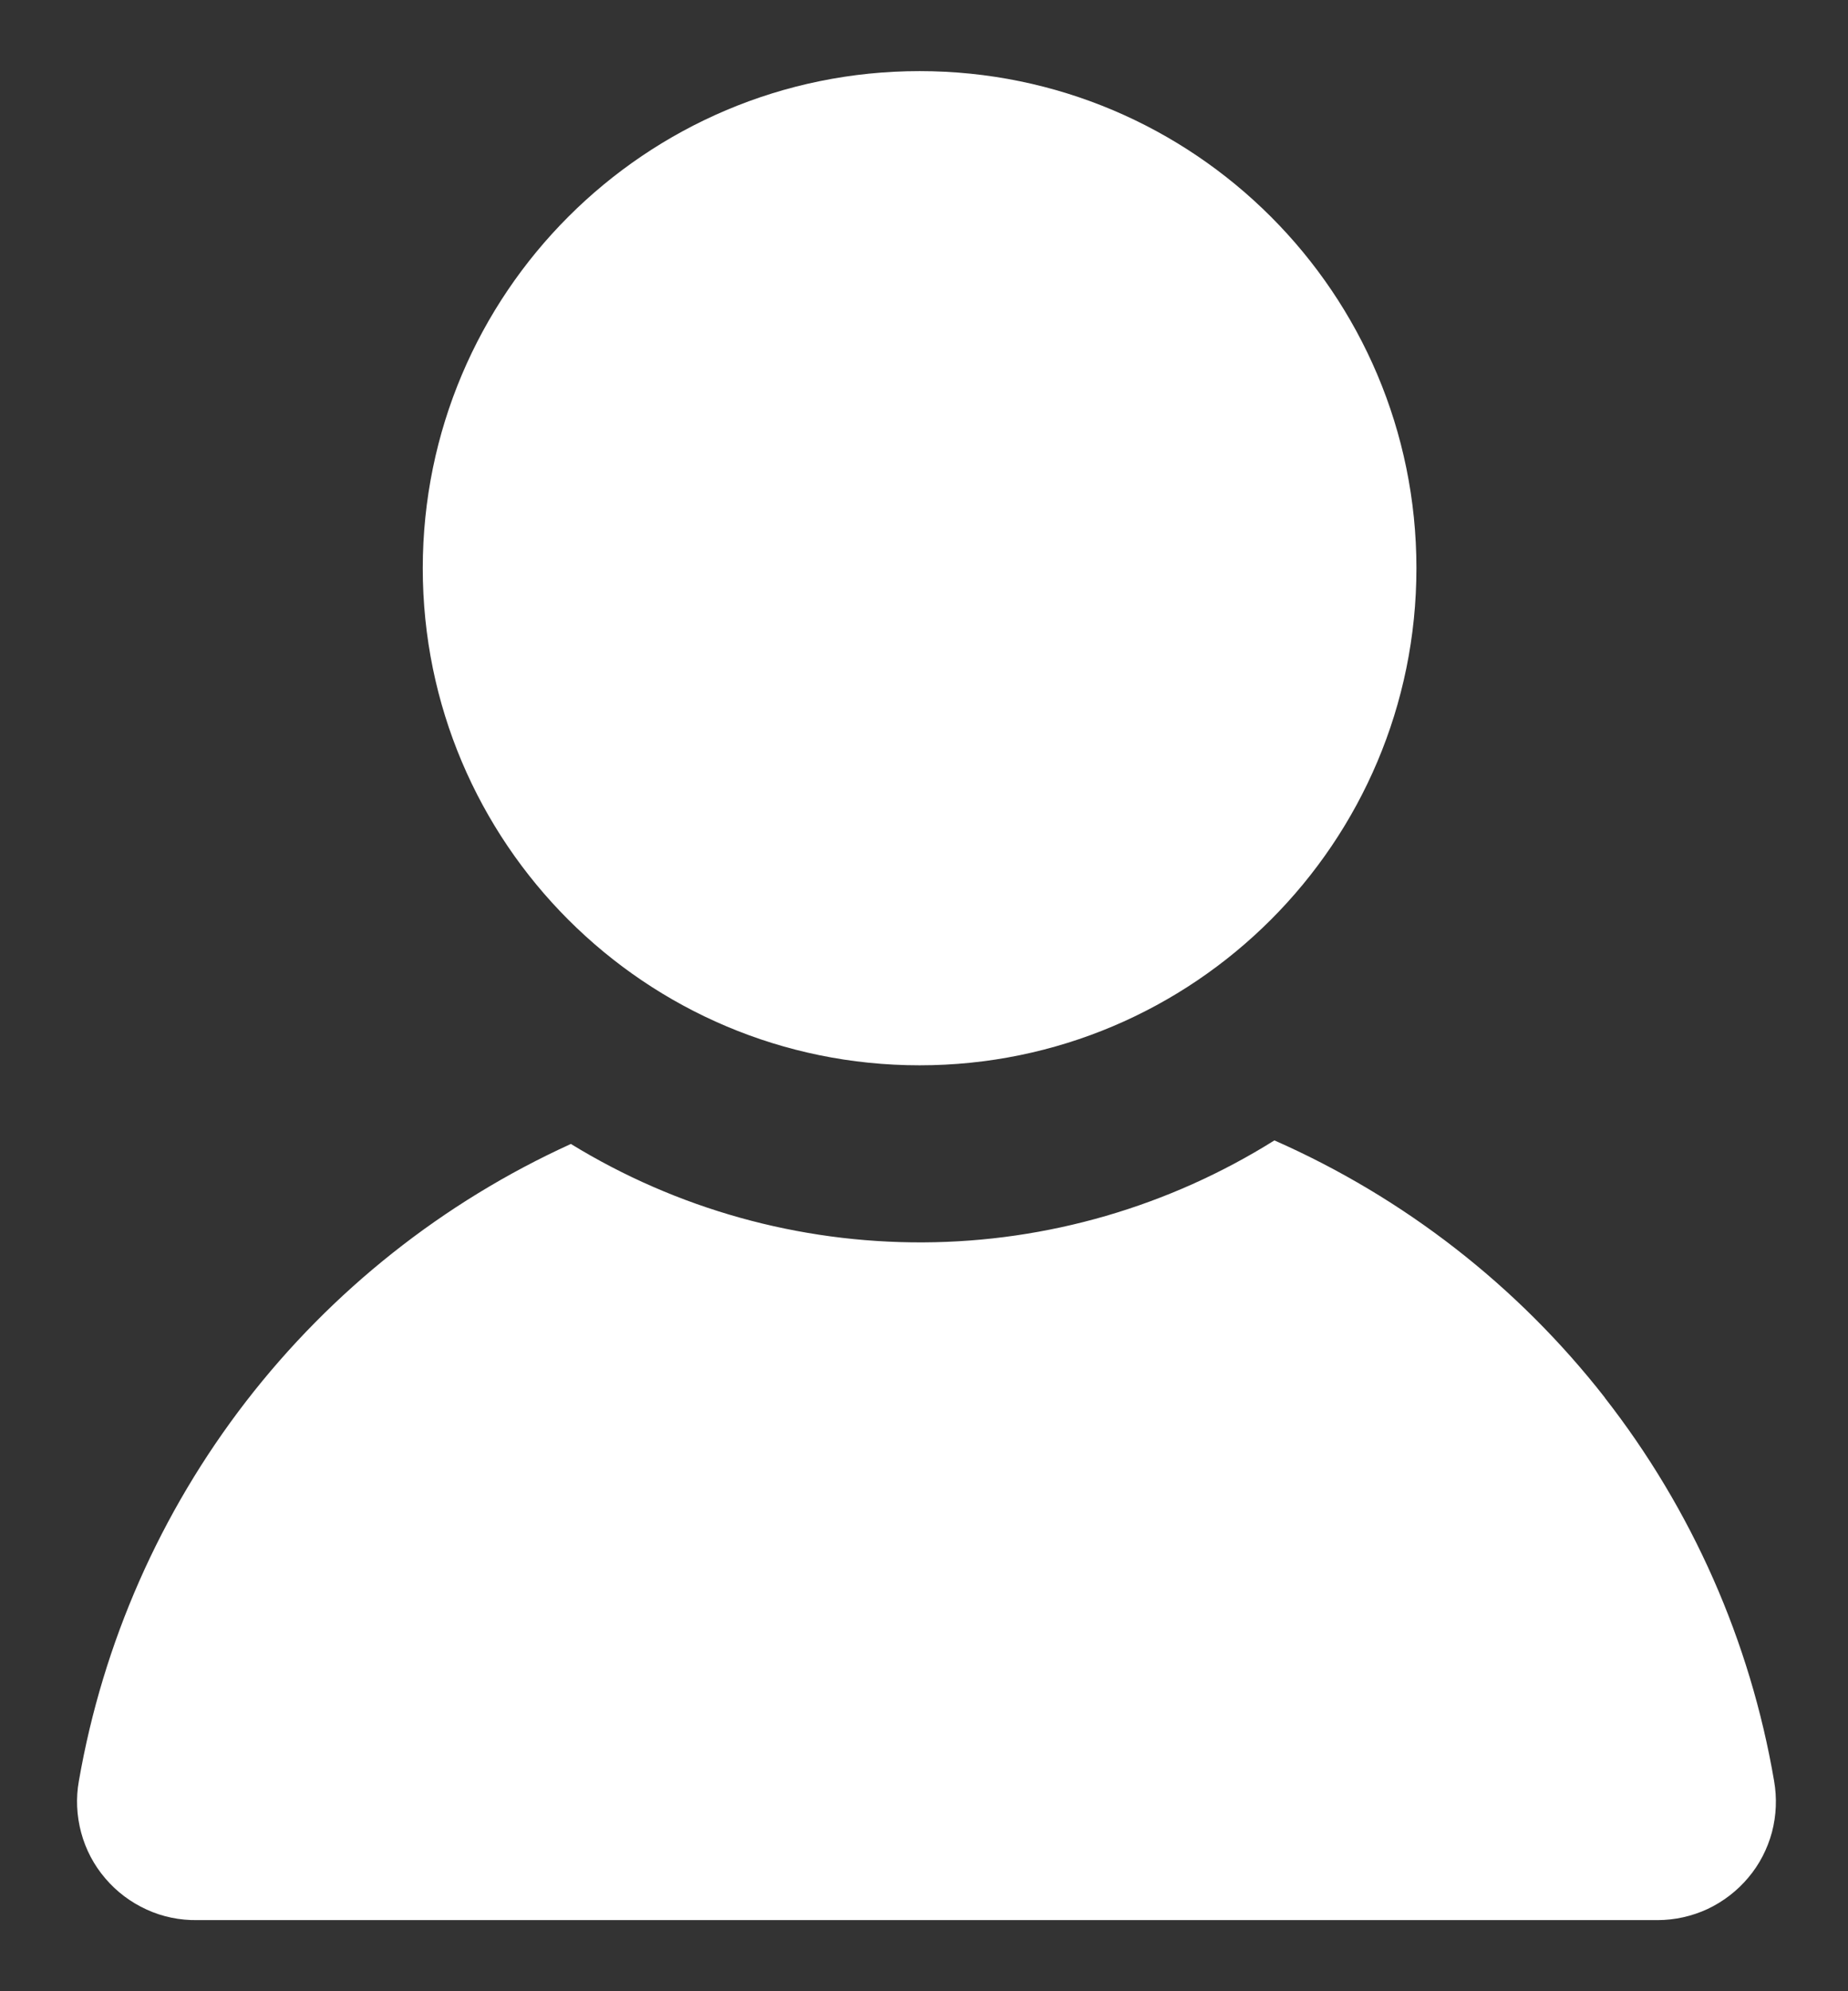
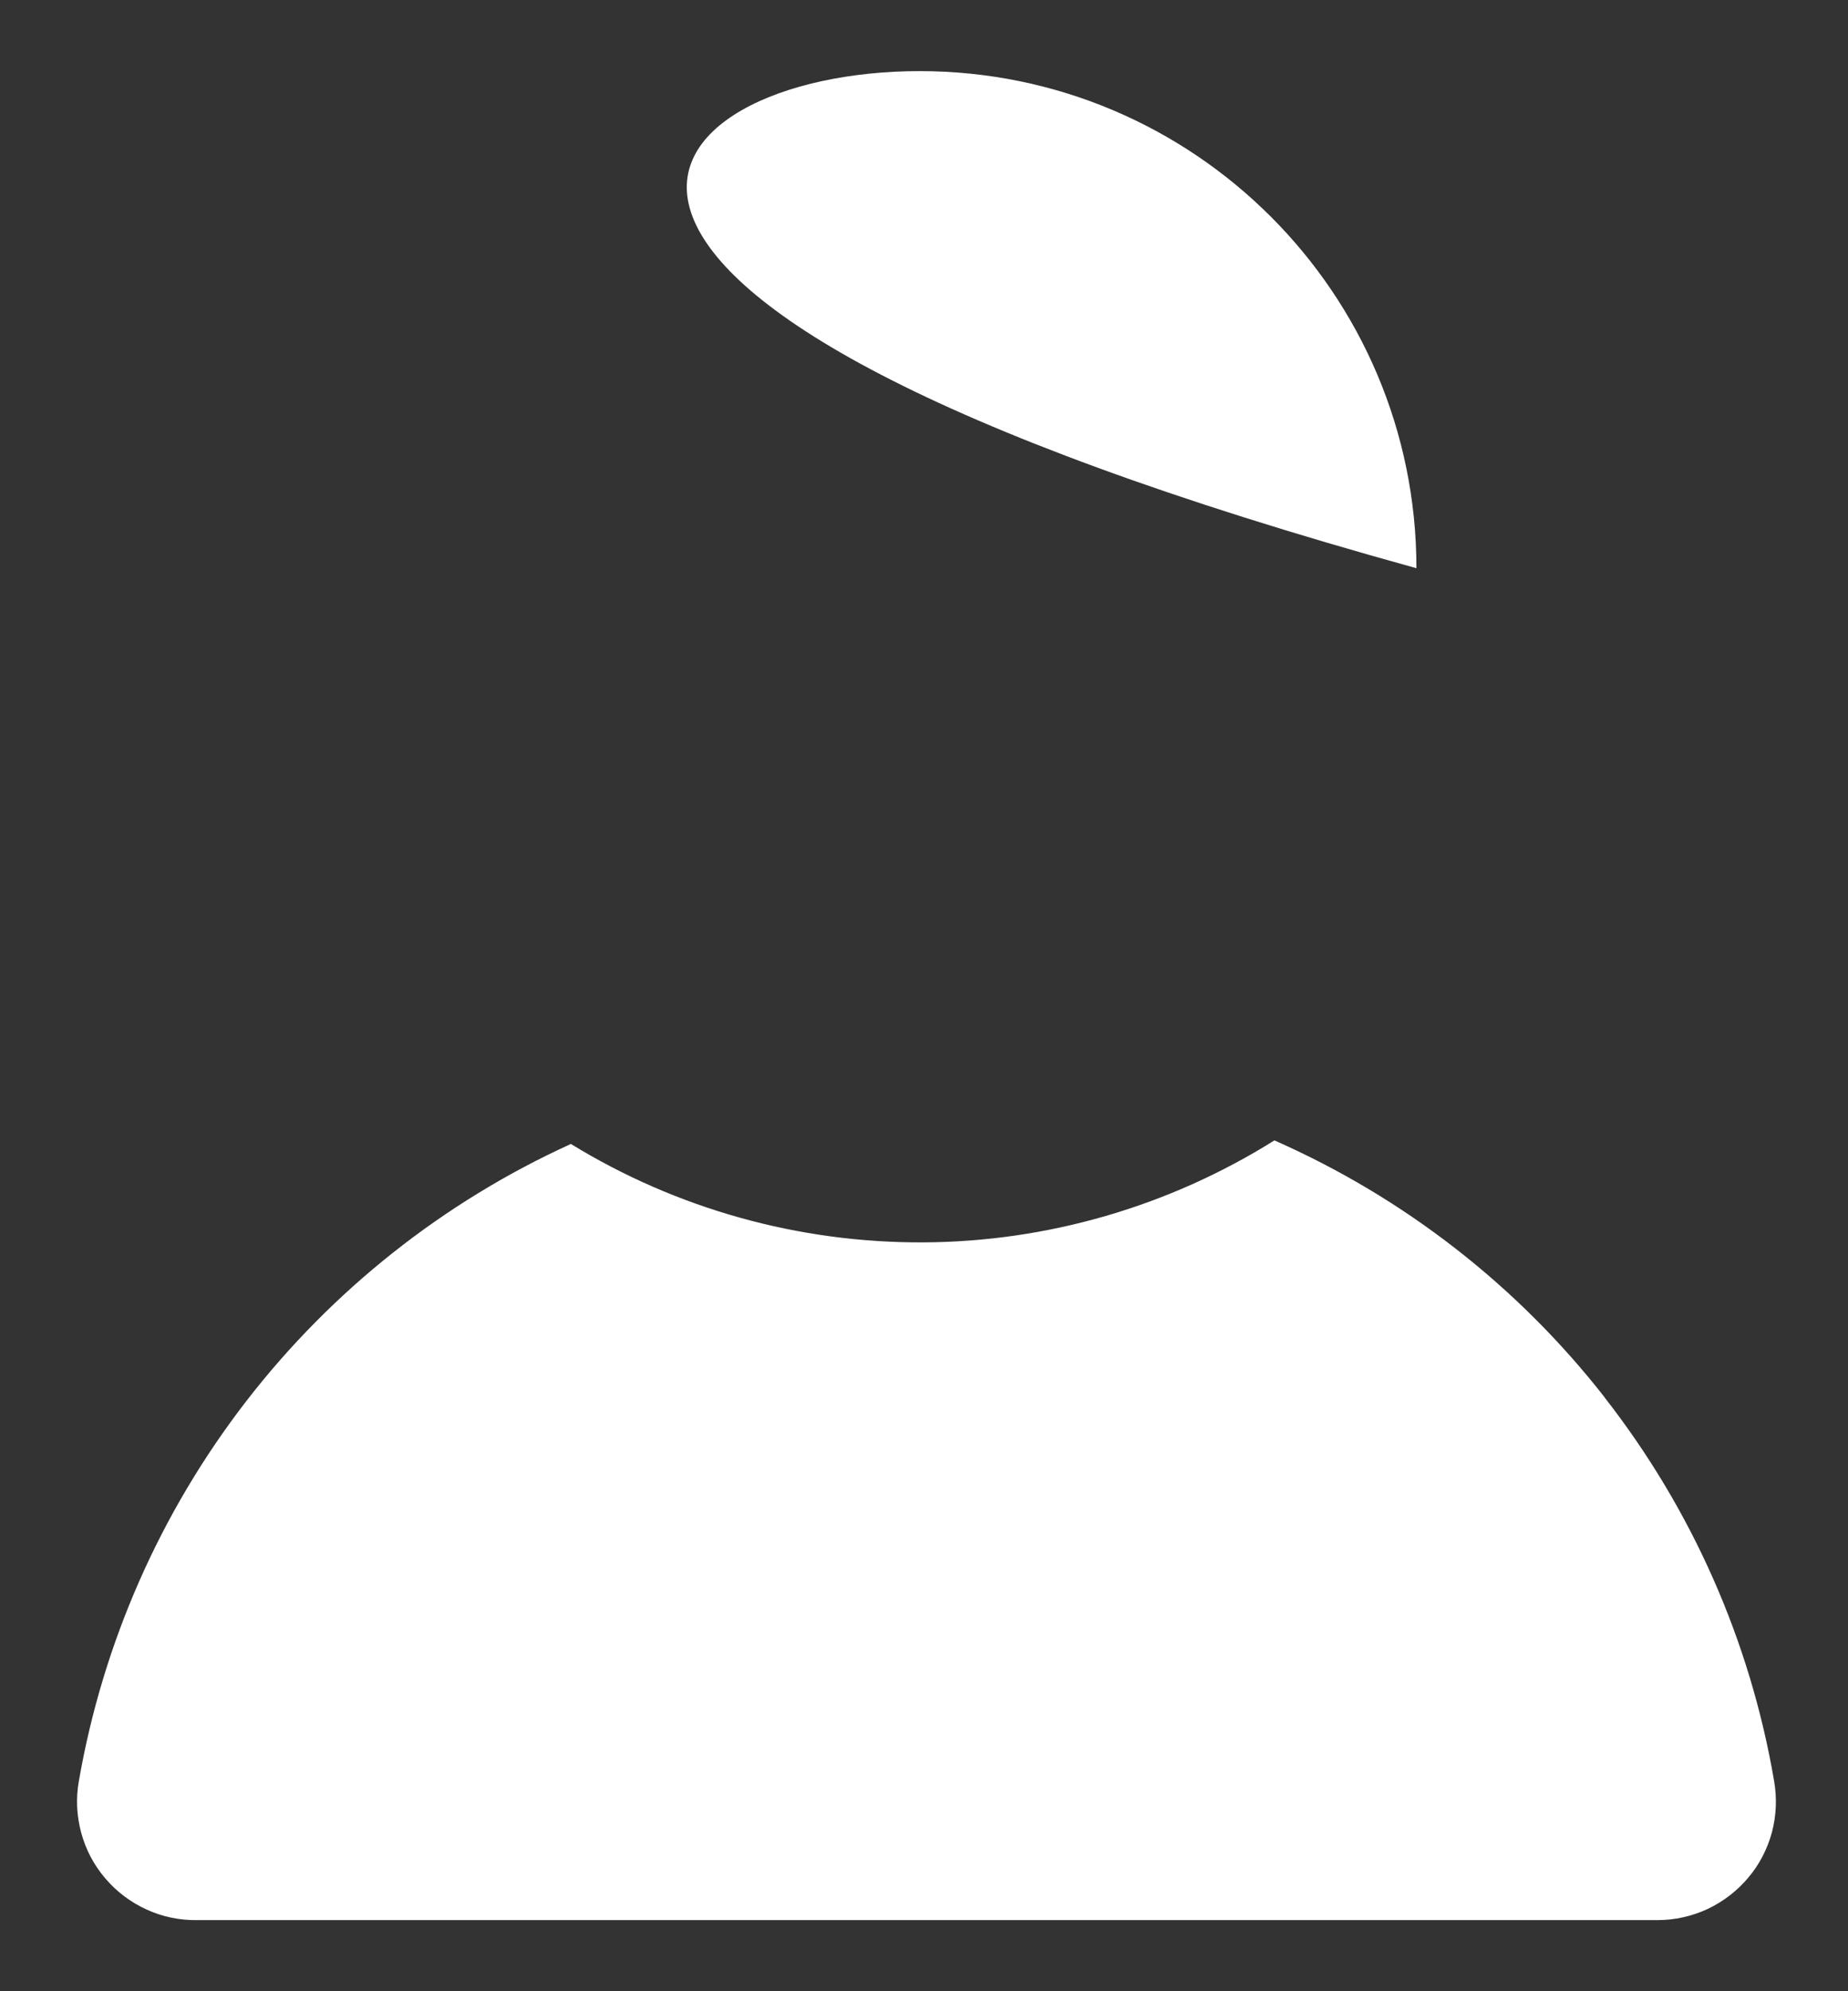
<svg xmlns="http://www.w3.org/2000/svg" width="13" height="14" fill="none">
  <rect width="100%" height="100%" fill="#333333" stroke="none" />
-   <path fill-rule="evenodd" clip-rule="evenodd" d="M9.964 3.995c0 1.93-1.565 3.495-3.495 3.495-1.93 0-3.495-1.565-3.495-3.495C2.975 2.065 4.539.5 6.469.5c1.93 0 3.495 1.565 3.495 3.495ZM11.289 9.827c.614.786 1.023 1.711 1.191 2.694.021.12.016.243-.015.361-.032.118-.088.227-.167.32-.078.093-.176.168-.286.22-.11.051-.231.078-.352.078H1.388c-.123.002-.245-.023-.356-.074-.112-.051-.211-.125-.291-.219-.08-.093-.138-.203-.17-.322-.032-.119-.038-.243-.016-.364.169-.972.573-1.887 1.176-2.668.603-.78 1.388-1.402 2.285-1.81.745.457 1.604.696 2.478.692.874-.004 1.73-.253 2.471-.717.912.402 1.711 1.023 2.325 1.809Z" fill="#fff" />
+   <path fill-rule="evenodd" clip-rule="evenodd" d="M9.964 3.995C2.975 2.065 4.539.5 6.469.5c1.93 0 3.495 1.565 3.495 3.495ZM11.289 9.827c.614.786 1.023 1.711 1.191 2.694.021.12.016.243-.015.361-.032.118-.088.227-.167.32-.078.093-.176.168-.286.22-.11.051-.231.078-.352.078H1.388c-.123.002-.245-.023-.356-.074-.112-.051-.211-.125-.291-.219-.08-.093-.138-.203-.17-.322-.032-.119-.038-.243-.016-.364.169-.972.573-1.887 1.176-2.668.603-.78 1.388-1.402 2.285-1.81.745.457 1.604.696 2.478.692.874-.004 1.73-.253 2.471-.717.912.402 1.711 1.023 2.325 1.809Z" fill="#fff" />
</svg>